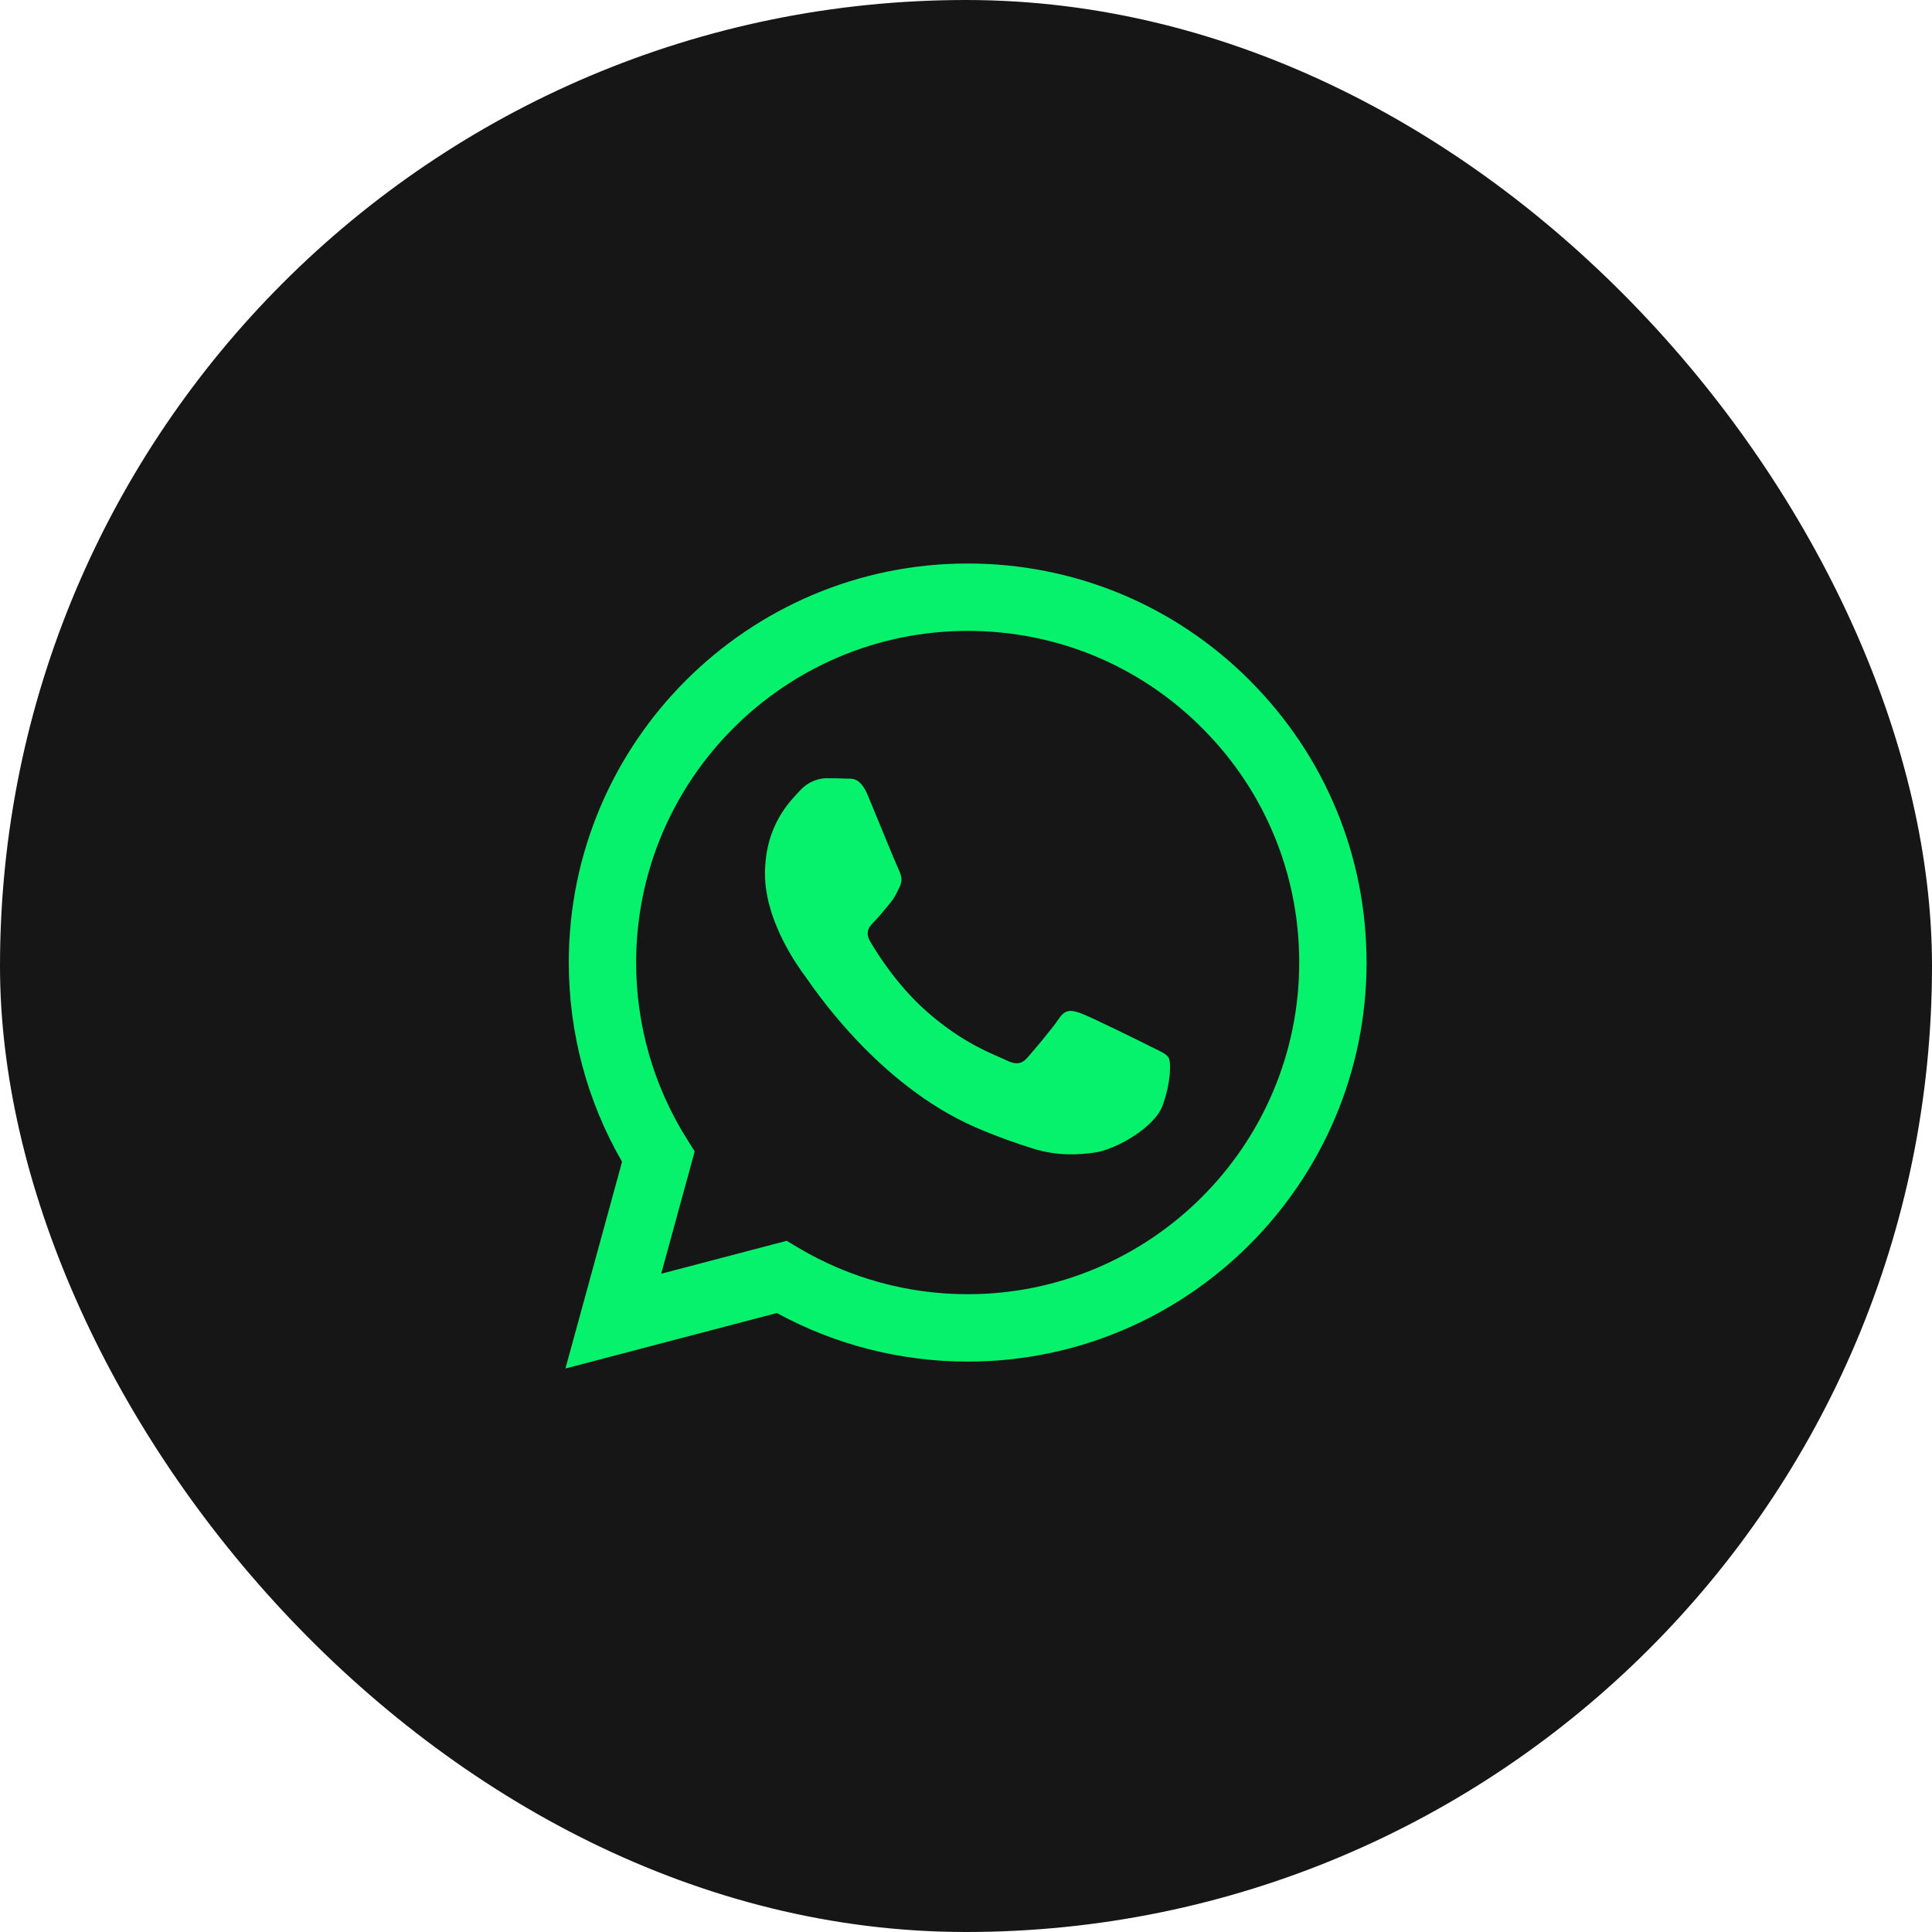
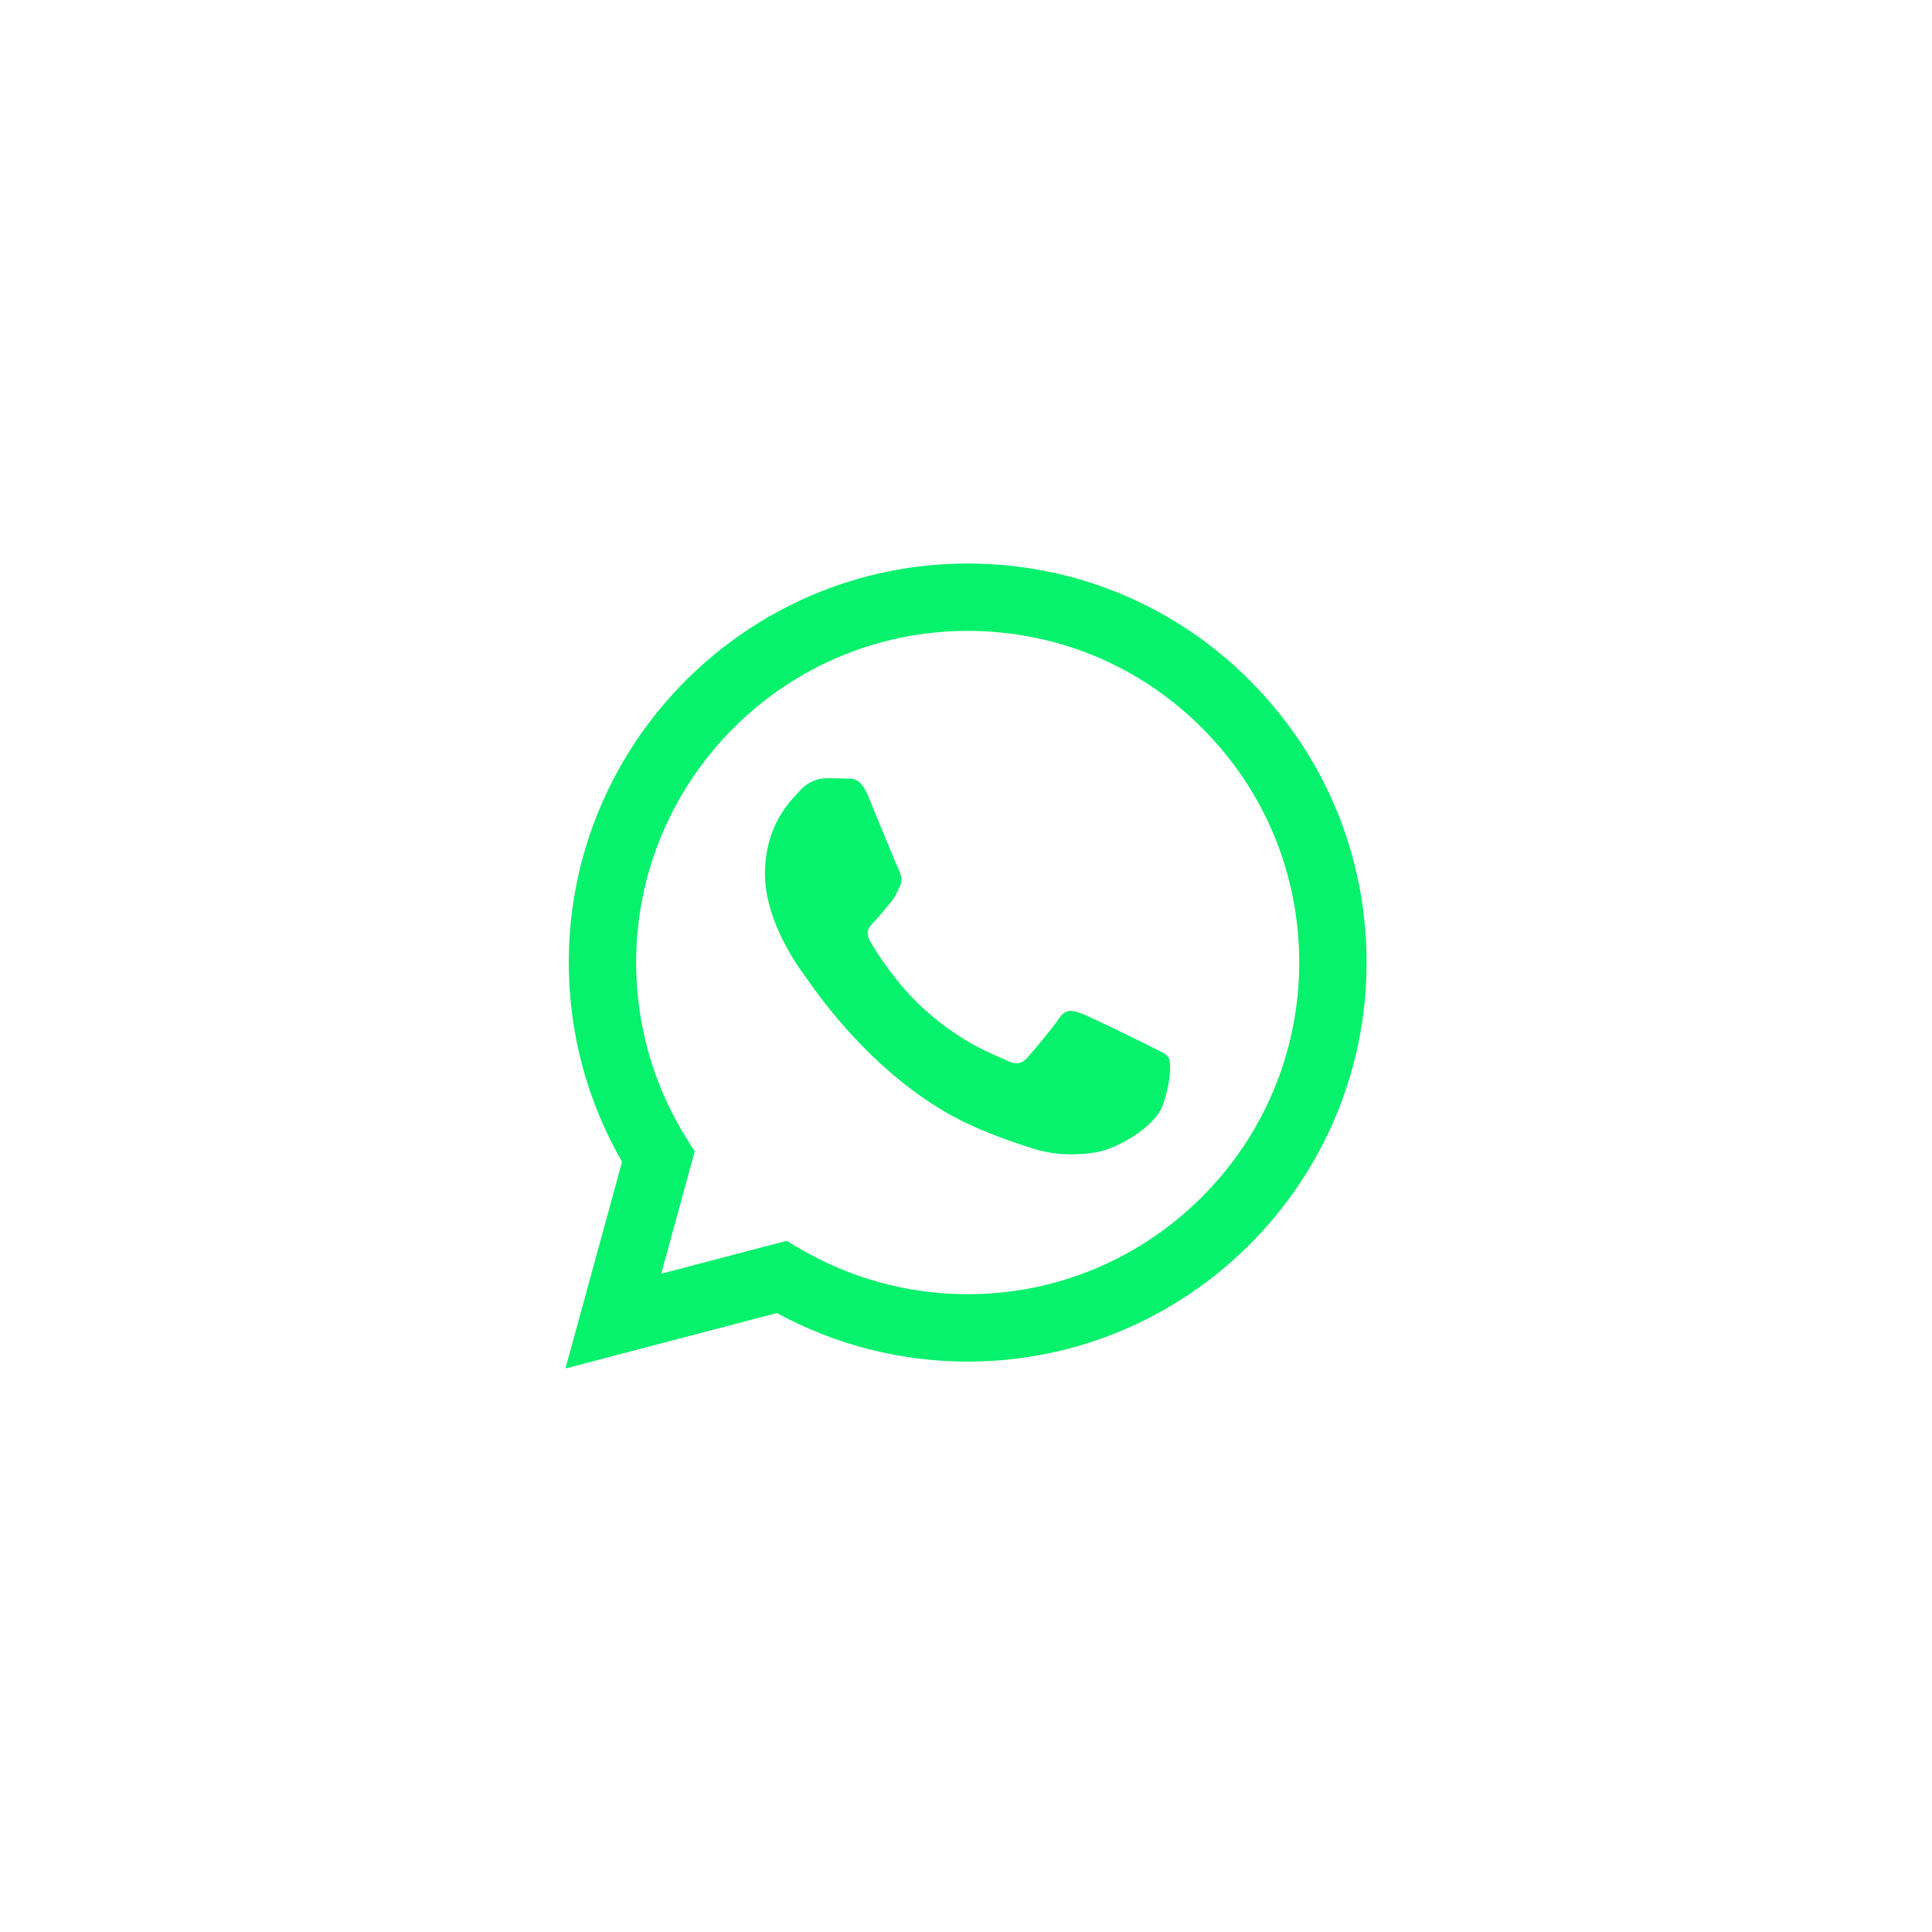
<svg xmlns="http://www.w3.org/2000/svg" width="42" height="42" viewBox="0 0 42 42" fill="none">
-   <rect width="42" height="42" rx="21" fill="#161616" />
  <path fill-rule="evenodd" clip-rule="evenodd" d="M27.171 14.793C25.534 13.154 23.356 12.251 21.037 12.25C16.257 12.25 12.366 16.14 12.365 20.921C12.364 22.45 12.764 23.942 13.523 25.256L12.292 29.75L16.889 28.544C18.155 29.236 19.581 29.599 21.033 29.6H21.036C25.816 29.6 29.706 25.71 29.708 20.929C29.708 18.611 28.808 16.433 27.17 14.794L27.171 14.793ZM21.037 28.135H21.034C19.741 28.135 18.472 27.787 17.365 27.131L17.102 26.974L14.374 27.69L15.102 25.03L14.931 24.758C14.21 23.61 13.828 22.284 13.829 20.922C13.831 16.948 17.064 13.715 21.04 13.715C22.965 13.716 24.774 14.466 26.135 15.829C27.496 17.191 28.245 19.002 28.244 20.927C28.242 24.902 25.009 28.135 21.037 28.135ZM24.99 22.738C24.773 22.629 23.708 22.105 23.509 22.032C23.311 21.96 23.166 21.924 23.022 22.141C22.878 22.358 22.463 22.846 22.336 22.991C22.209 23.136 22.083 23.153 21.866 23.044C21.649 22.936 20.951 22.707 20.124 21.969C19.48 21.395 19.045 20.686 18.918 20.468C18.792 20.251 18.905 20.134 19.013 20.026C19.111 19.929 19.23 19.773 19.338 19.647C19.447 19.521 19.483 19.43 19.555 19.286C19.628 19.141 19.591 19.014 19.537 18.906C19.483 18.797 19.049 17.731 18.869 17.297C18.693 16.875 18.515 16.933 18.381 16.926C18.255 16.919 18.111 16.918 17.966 16.918C17.821 16.918 17.586 16.972 17.388 17.189C17.189 17.406 16.63 17.931 16.63 18.997C16.63 20.063 17.406 21.094 17.515 21.239C17.623 21.384 19.043 23.572 21.216 24.511C21.733 24.734 22.136 24.867 22.451 24.967C22.97 25.132 23.443 25.109 23.816 25.053C24.232 24.991 25.098 24.529 25.278 24.023C25.459 23.516 25.459 23.082 25.404 22.992C25.35 22.901 25.206 22.847 24.989 22.739L24.99 22.738Z" fill="#06F16C" />
</svg>